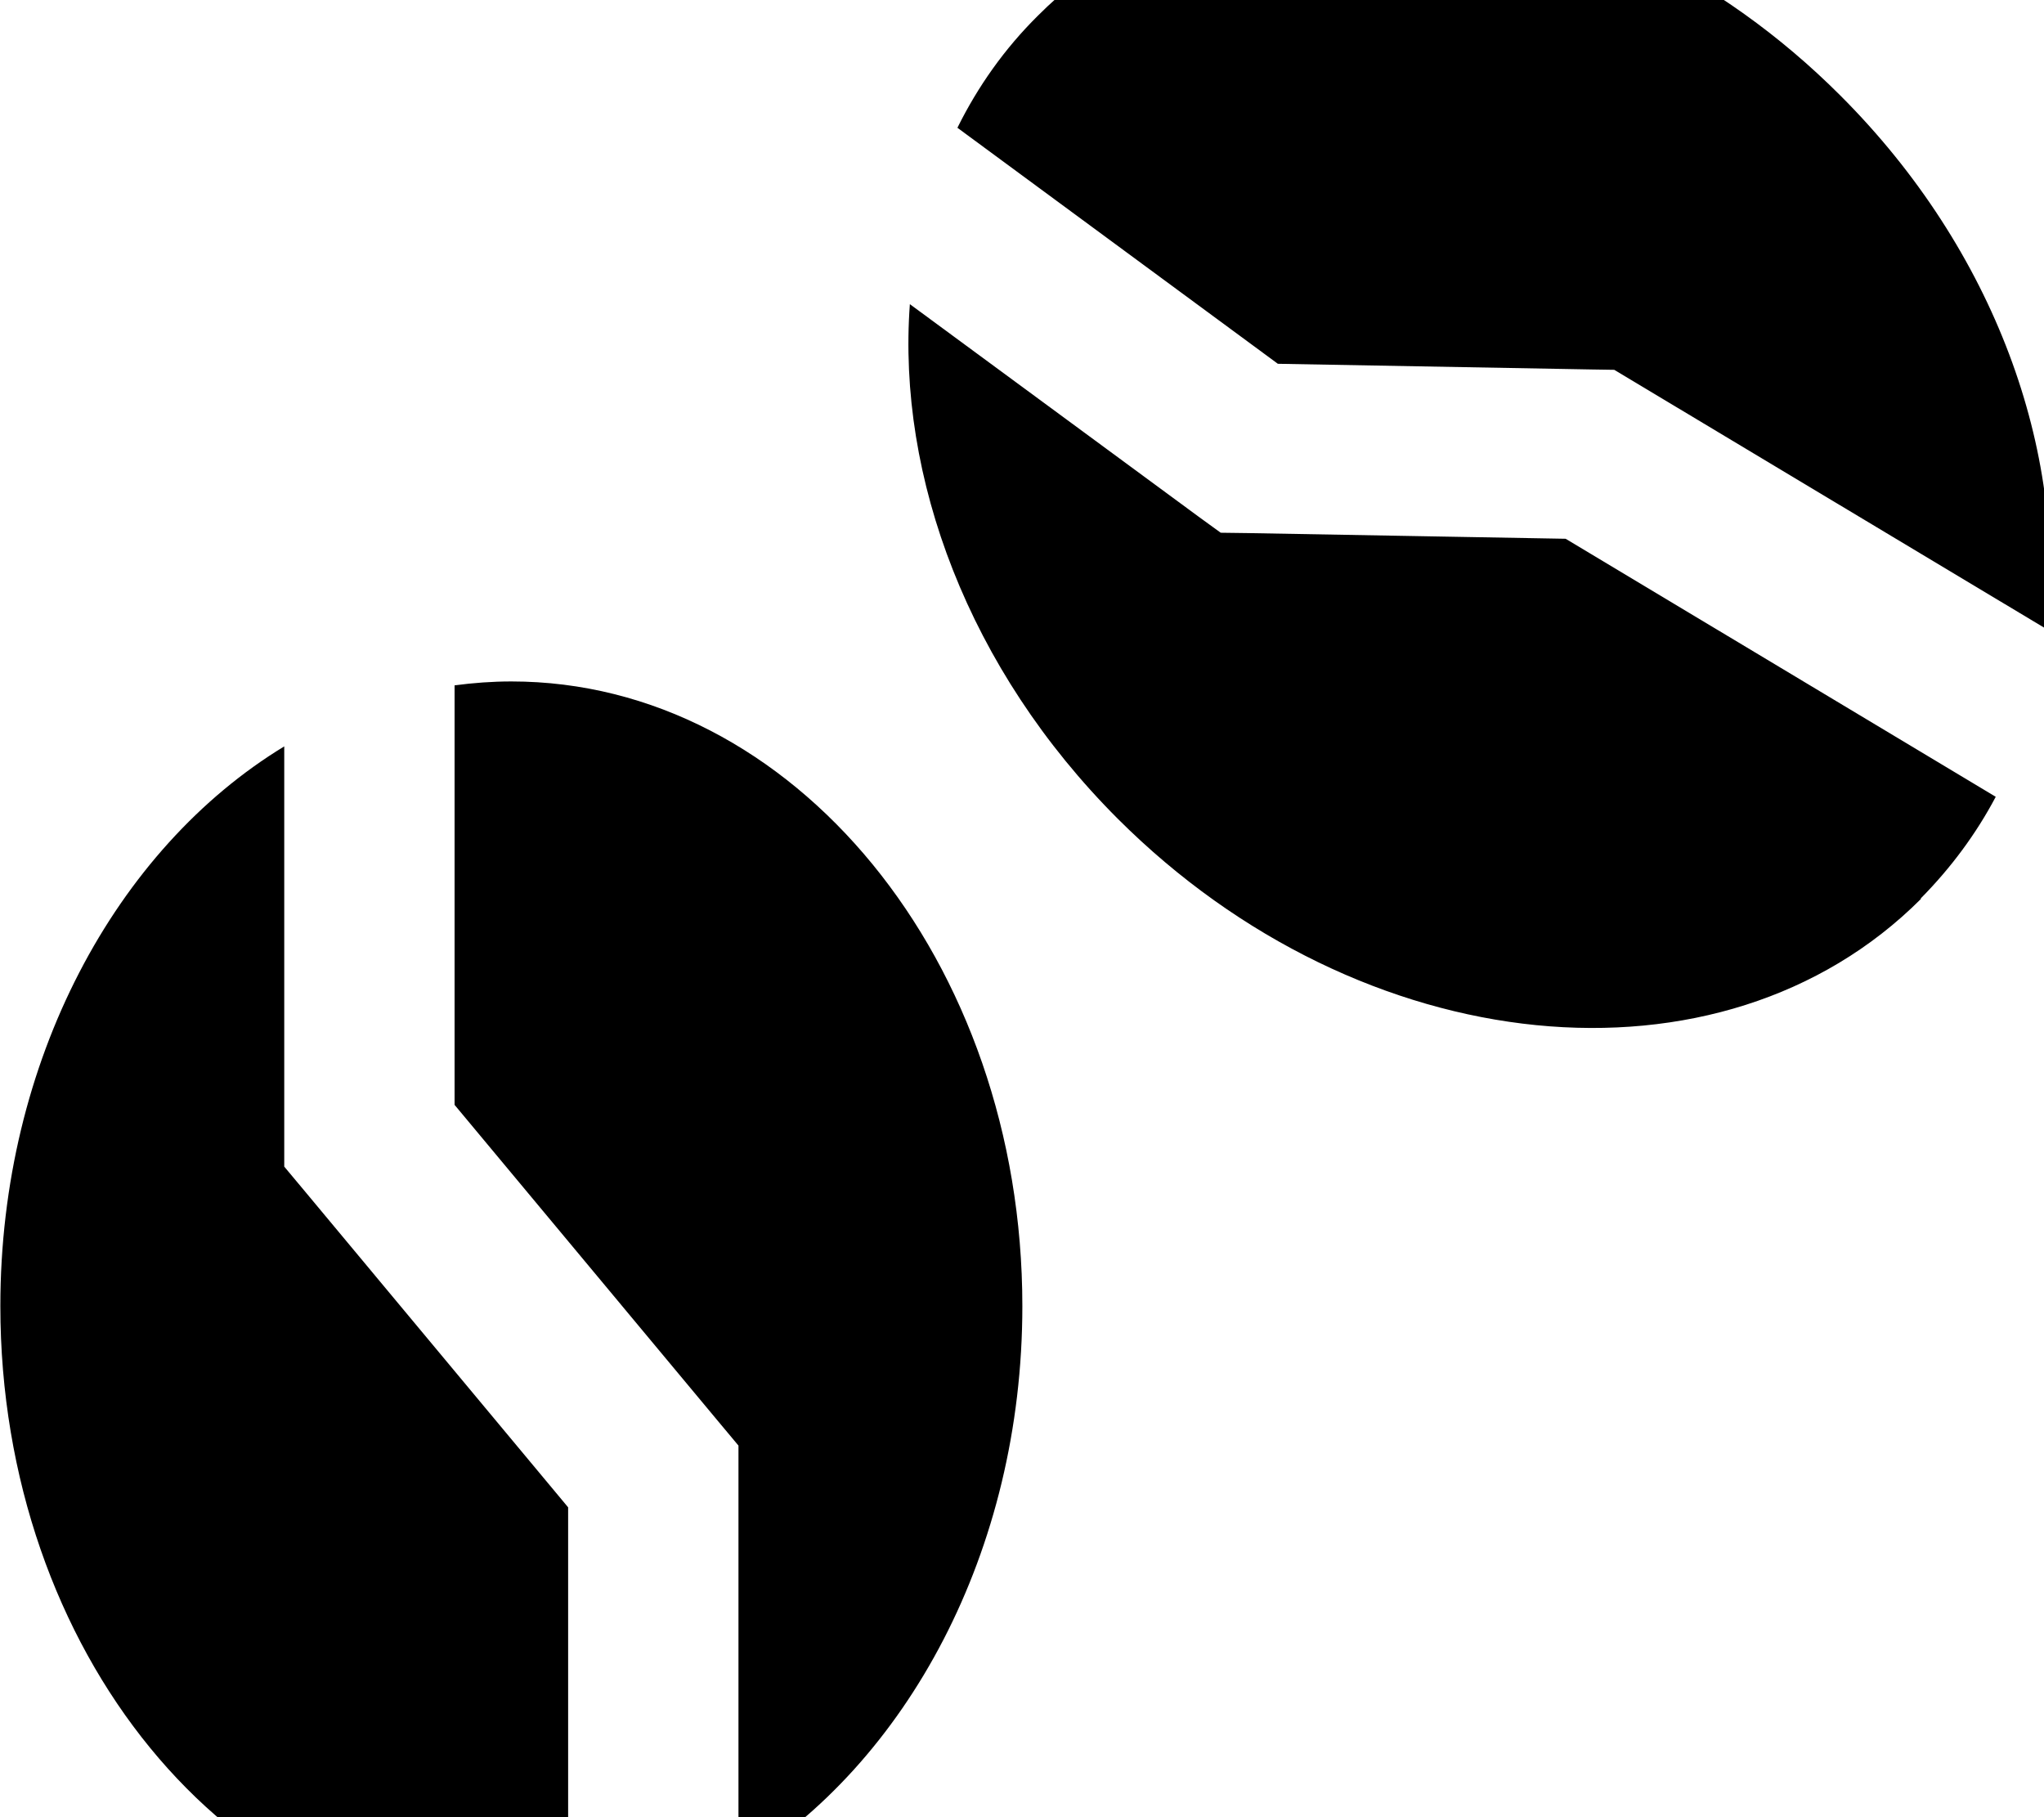
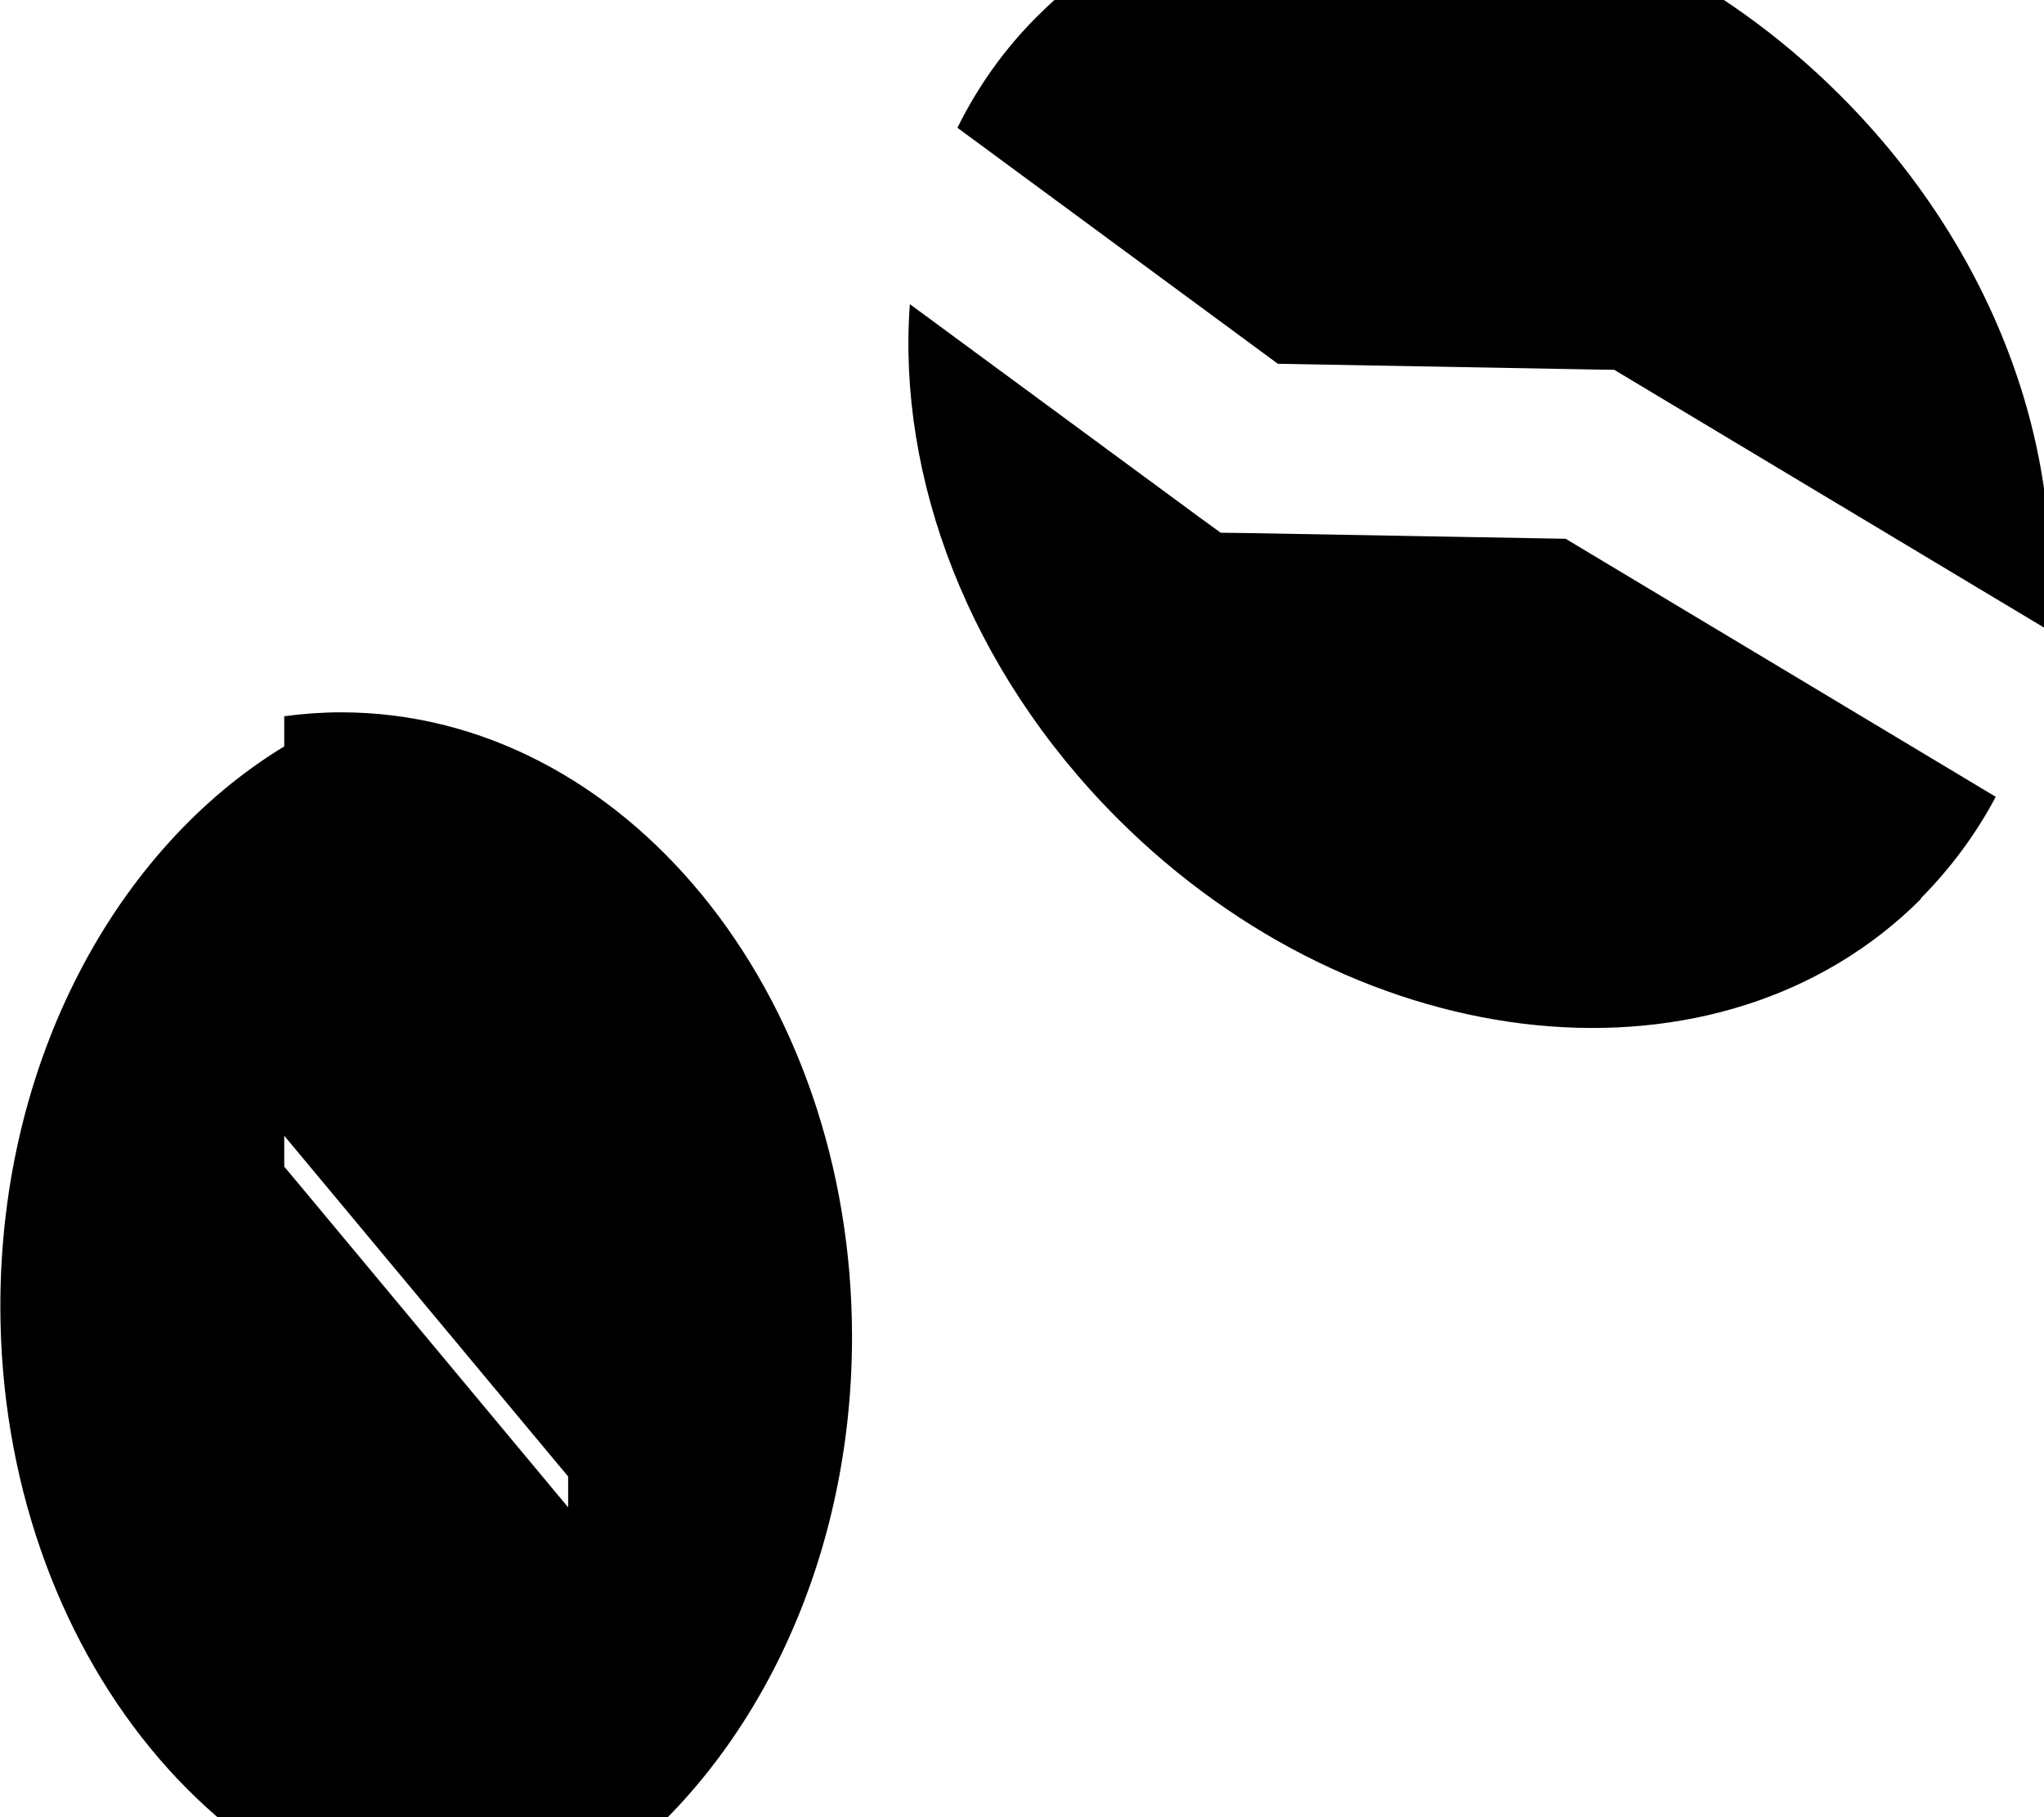
<svg xmlns="http://www.w3.org/2000/svg" viewBox="0 0 576 512">
-   <path fill="currentColor" d="M518.7 27c43.6 43.6 63.6 100.3 58.1 150.3l-116.4-69.8-5.5-3.3-6.4-.1-88.4-1.6-90.3-66.5C275.6 24.3 283.1 13.7 292.5 4.4 348.7-51.9 450-41.8 518.7 27zm22.6 226.3c-56.2 56.2-157.5 46.1-226.3-22.6-42.1-42.1-62.2-96.3-58.6-145l81.4 59.9 6.2 4.5 7.6 .1 89.6 1.6 121.2 72.7c-5.5 10.4-12.6 20-21.1 28.6zM80.1 320l0 8.7 5.6 6.7 74.4 89.3 0 118.2c-5.3 .7-10.6 1.1-16 1.1-79.5 0-144-78.8-144-176 0-69.1 32.6-128.9 80-157.7l0 109.7zm48-8.7l0-118.2c5.3-.7 10.6-1.1 16-1.1 79.5 0 144 78.8 144 176 0 69.1-32.6 128.9-80 157.7l0-118.4-5.6-6.7-74.4-89.3z" />
+   <path fill="currentColor" d="M518.7 27c43.6 43.6 63.6 100.3 58.1 150.3l-116.4-69.8-5.5-3.3-6.4-.1-88.4-1.6-90.3-66.5C275.6 24.3 283.1 13.7 292.5 4.4 348.7-51.9 450-41.8 518.7 27zm22.6 226.3c-56.2 56.2-157.5 46.1-226.3-22.6-42.1-42.1-62.2-96.3-58.6-145l81.4 59.9 6.2 4.5 7.6 .1 89.6 1.6 121.2 72.7c-5.5 10.4-12.6 20-21.1 28.6zM80.1 320l0 8.7 5.6 6.7 74.4 89.3 0 118.2c-5.3 .7-10.6 1.1-16 1.1-79.5 0-144-78.8-144-176 0-69.1 32.6-128.9 80-157.7l0 109.7zl0-118.2c5.3-.7 10.6-1.1 16-1.1 79.5 0 144 78.8 144 176 0 69.1-32.6 128.9-80 157.7l0-118.4-5.6-6.7-74.4-89.3z" />
</svg>